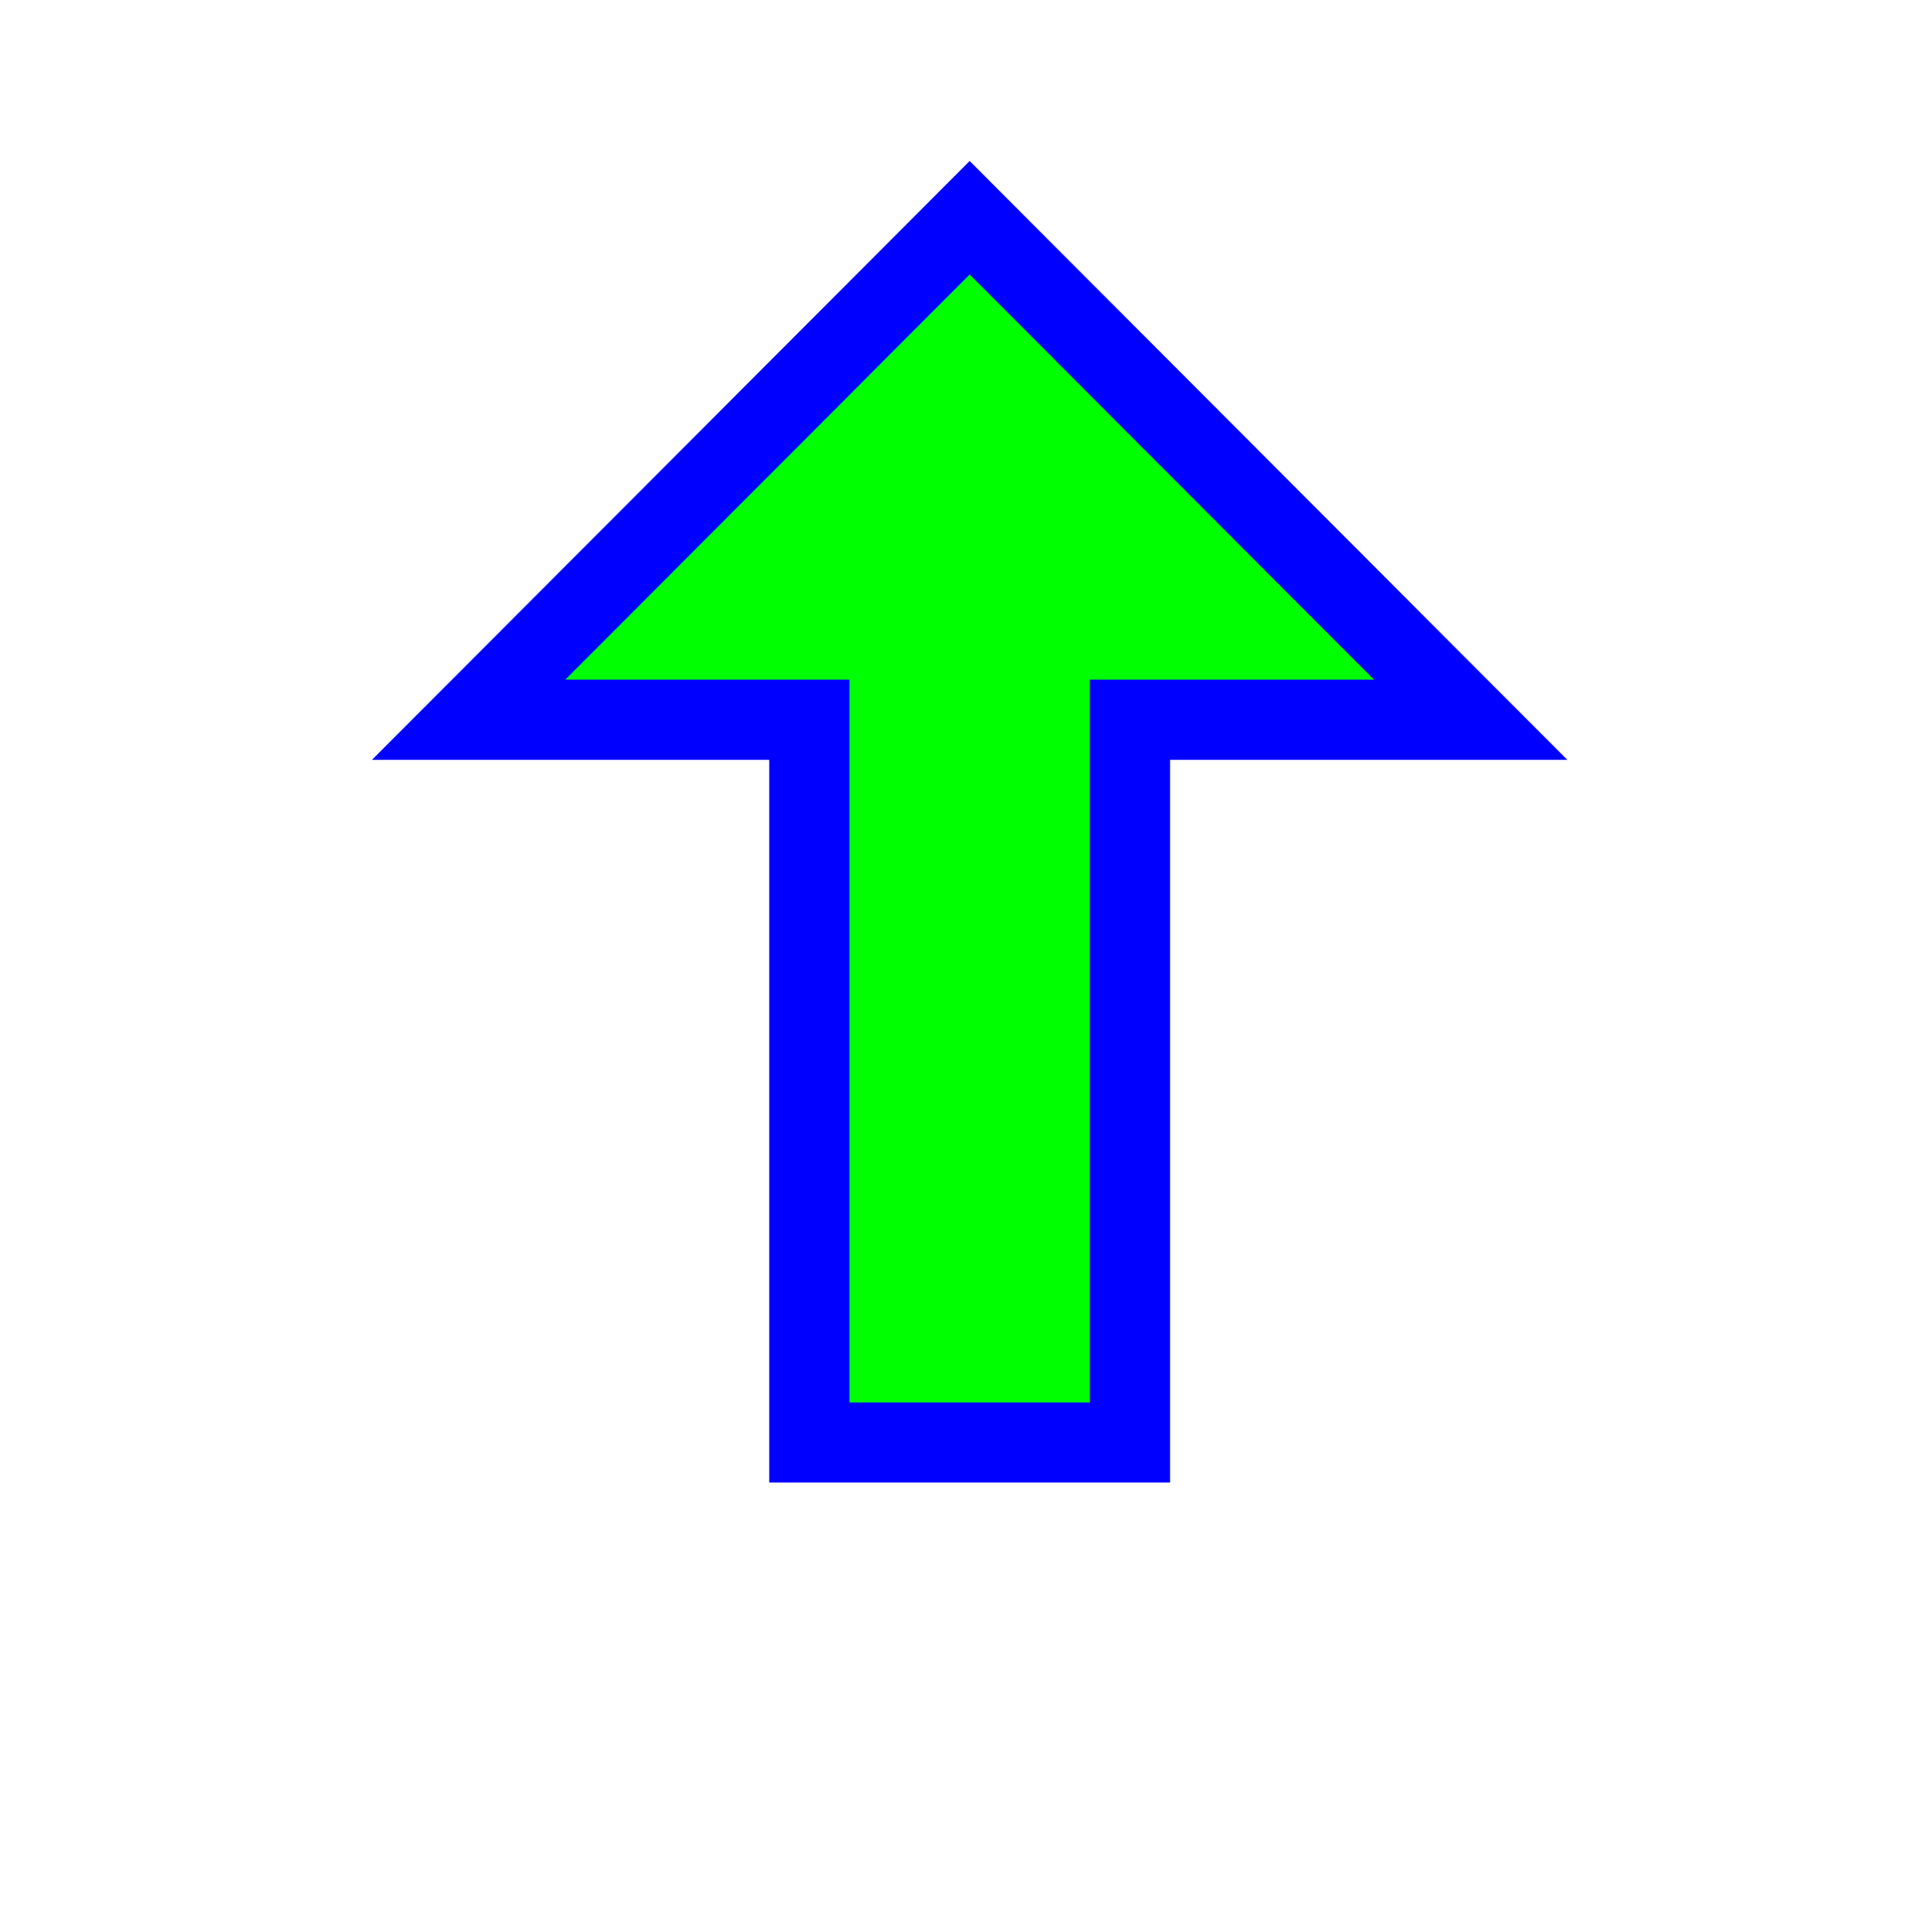
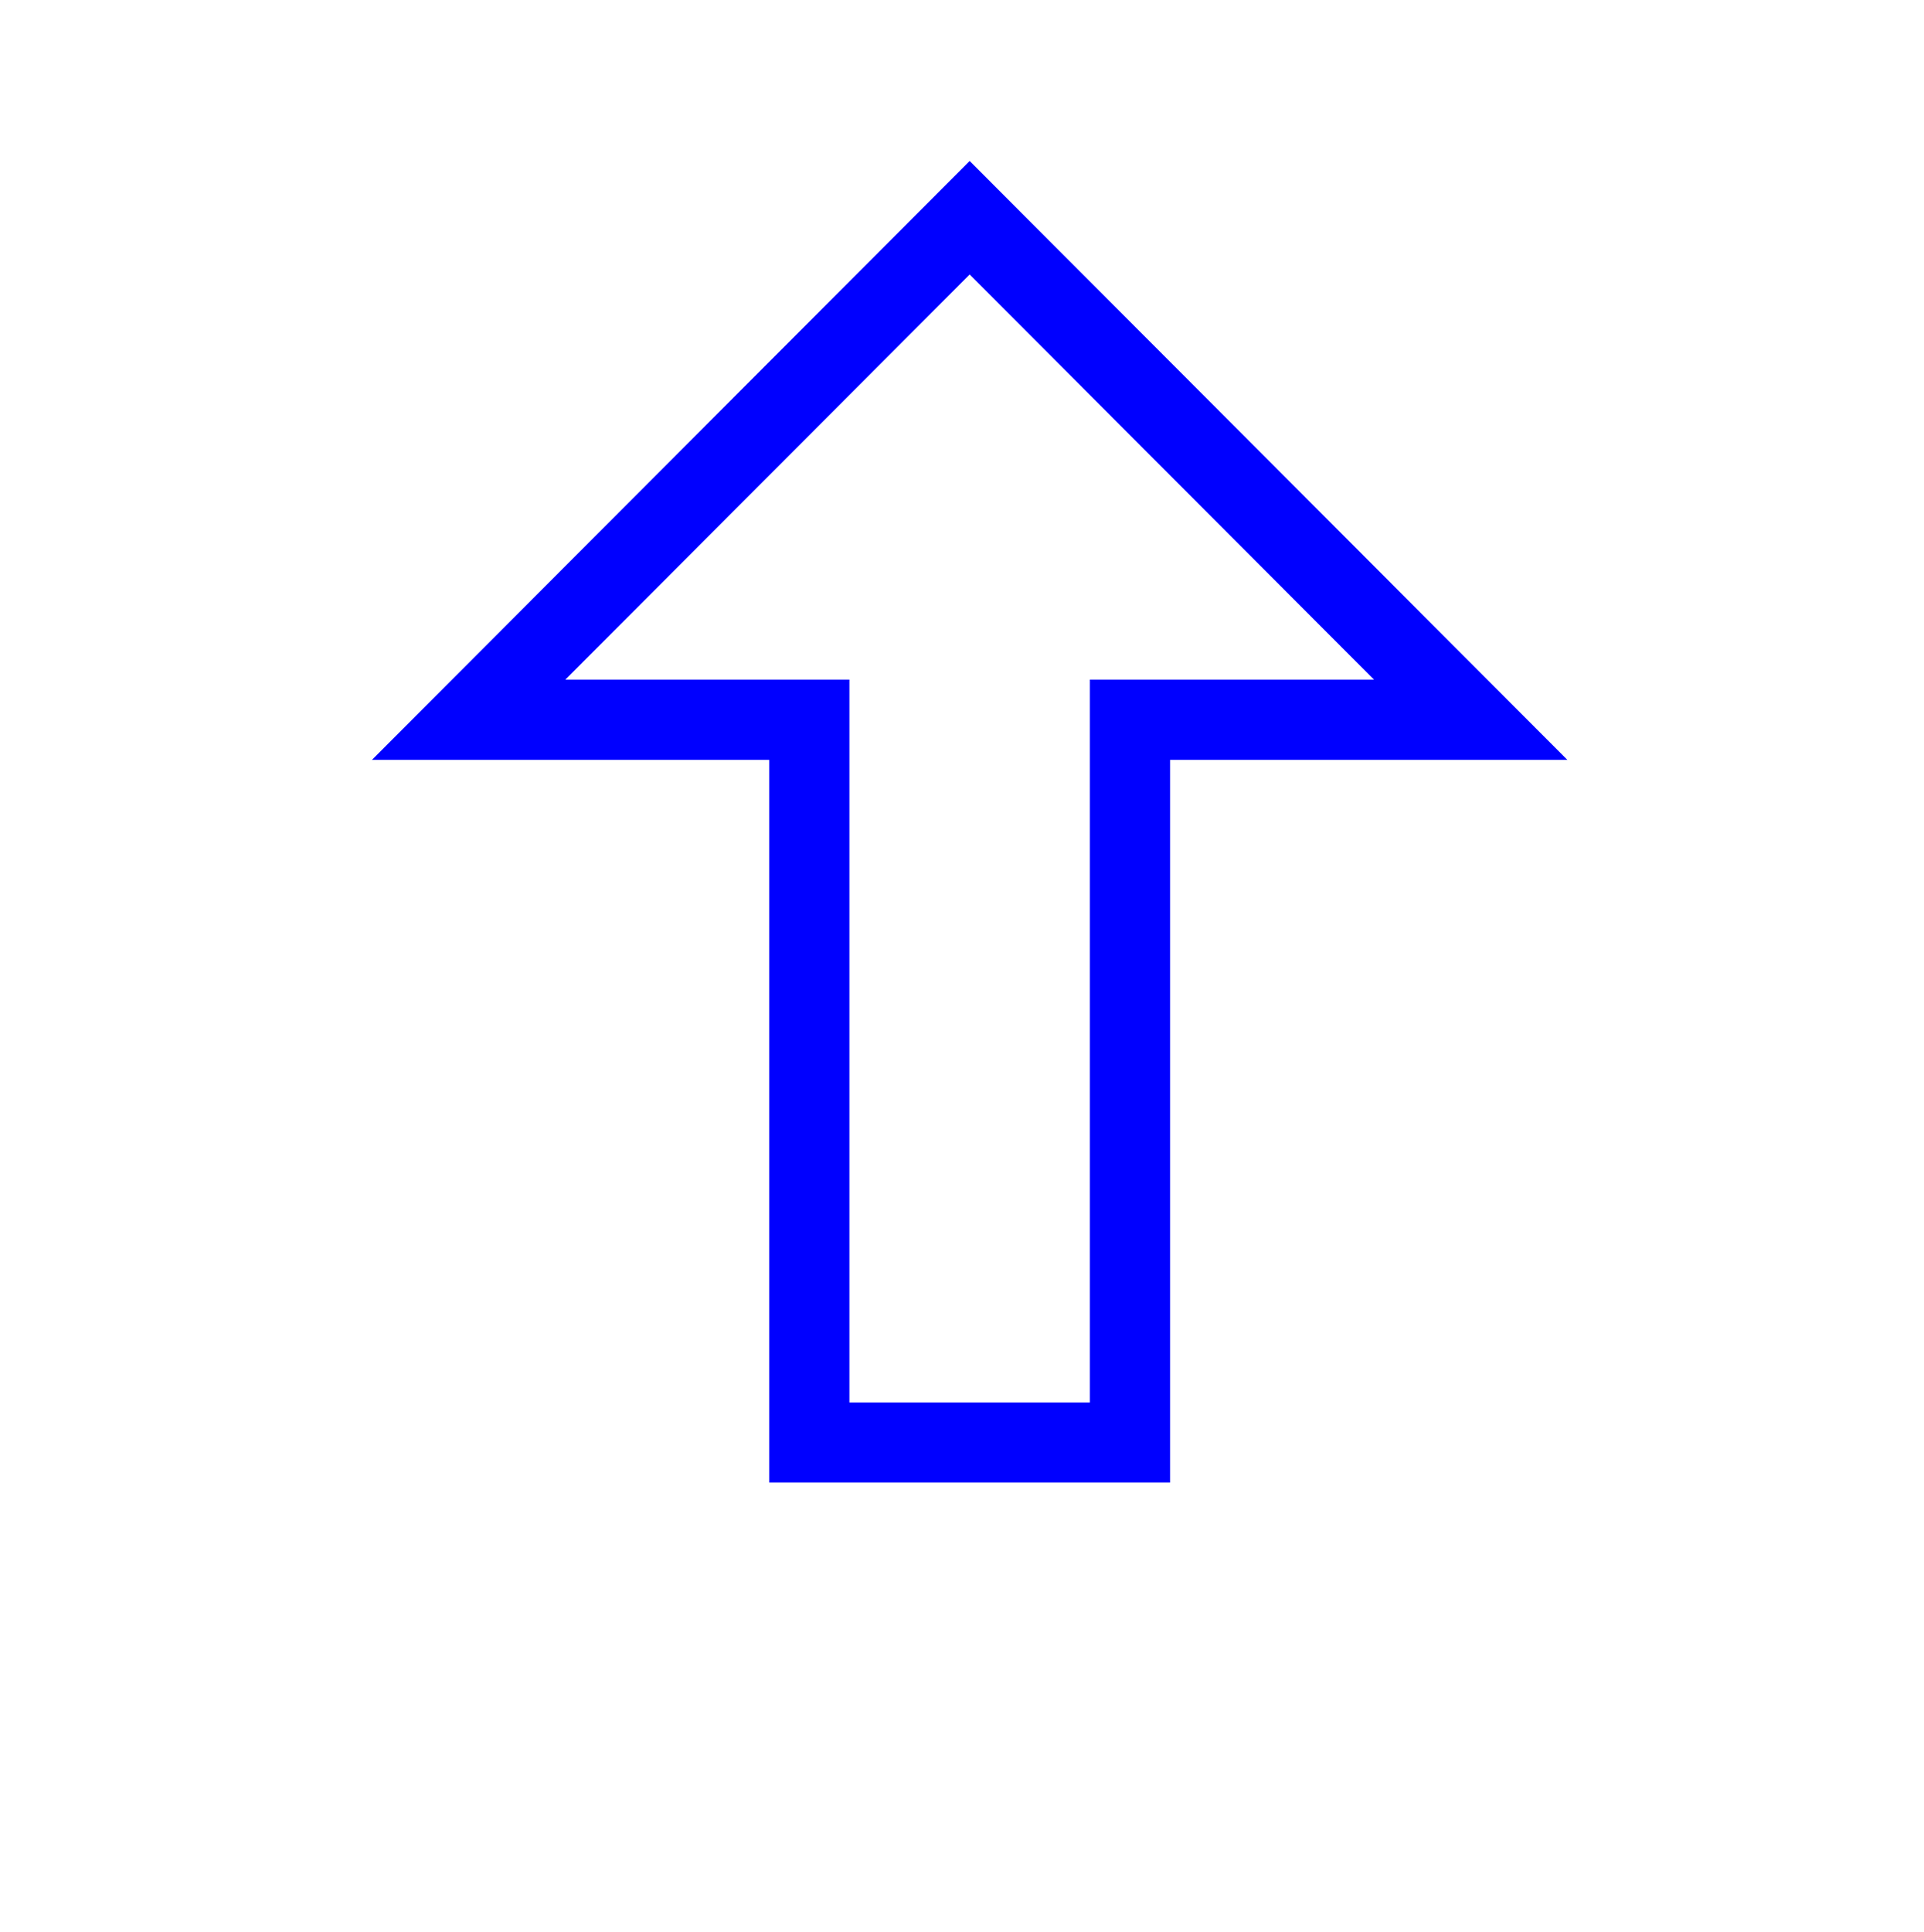
<svg xmlns="http://www.w3.org/2000/svg" width="256" height="257" viewBox="0 0 256 257" fill="none">
  <g filter="url(#filter0_d_1_4246)">
-     <path d="M54.352 86.754H99.685V182.904H142.352V86.754H187.685L121.019 19.969L54.352 86.754Z" fill="#00FF00" />
    <path d="M54.352 86.754H99.685V182.904H142.352V86.754H187.685L121.019 19.969L54.352 86.754Z" stroke="#0000FF" stroke-width="10.667" stroke-miterlimit="10" />
  </g>
  <defs>
    <filter id="filter0_d_1_4246" x="29.493" y="1.42" width="199.052" height="215.817" filterUnits="userSpaceOnUse" color-interpolation-filters="sRGB">
      <feFlood flood-opacity="0" result="BackgroundImageFix" />
      <feColorMatrix in="SourceAlpha" type="matrix" values="0 0 0 0 0 0 0 0 0 0 0 0 0 0 0 0 0 0 127 0" result="hardAlpha" />
      <feOffset dx="8" dy="9" />
      <feGaussianBlur stdDeviation="10" />
      <feComposite in2="hardAlpha" operator="out" />
      <feColorMatrix type="matrix" values="0 0 0 0 0 0 0 0 0 0 0 0 0 0 0 0 0 0 0.6 0" />
      <feBlend mode="normal" in2="BackgroundImageFix" result="effect1_dropShadow_1_4246" />
      <feBlend mode="normal" in="SourceGraphic" in2="effect1_dropShadow_1_4246" result="shape" />
    </filter>
  </defs>
</svg>